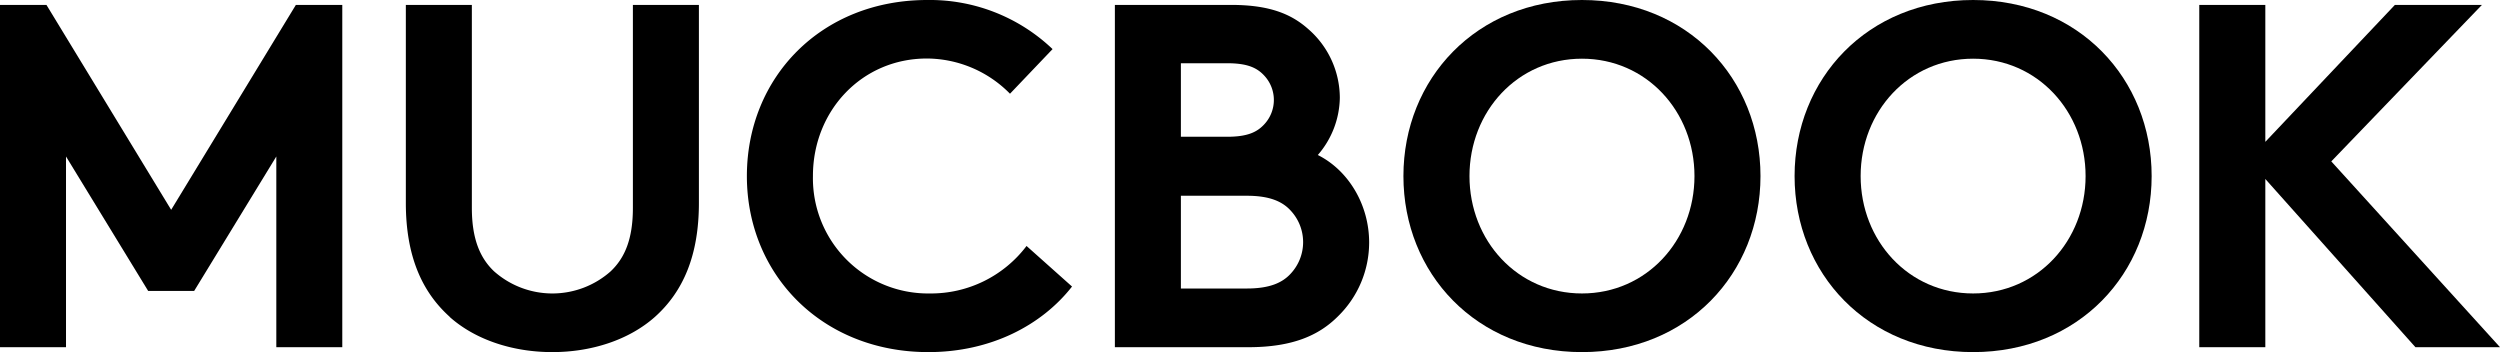
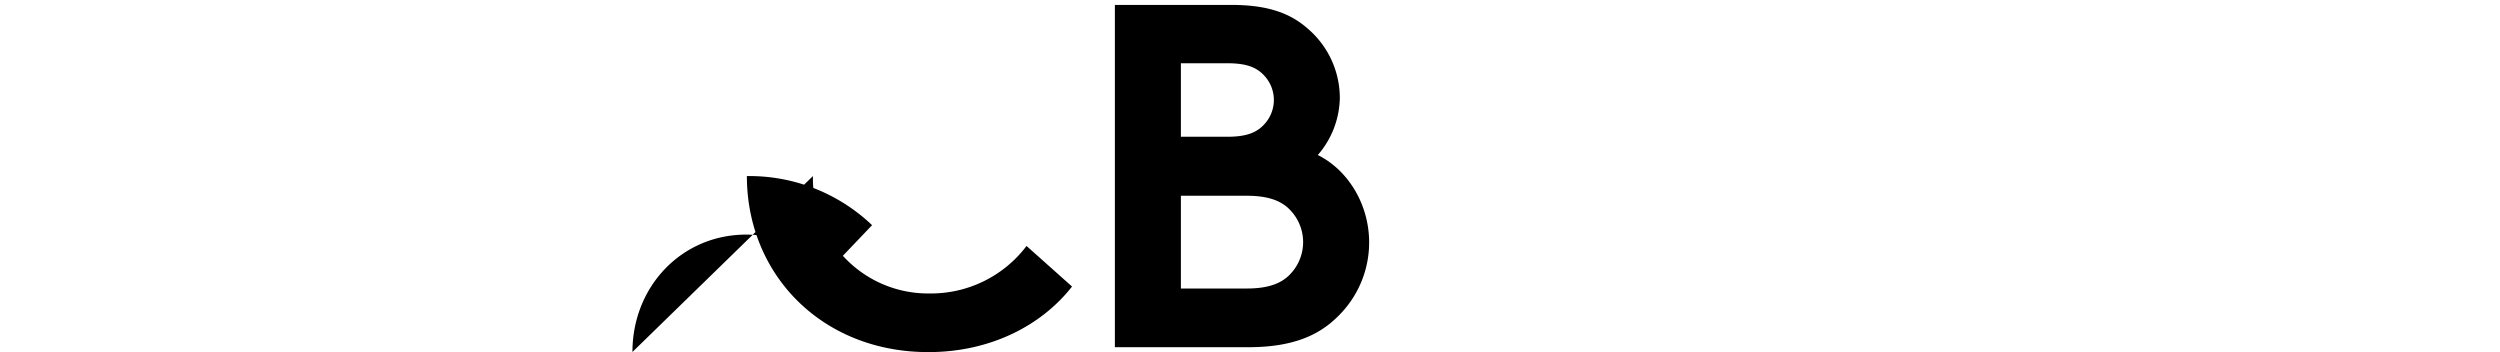
<svg xmlns="http://www.w3.org/2000/svg" viewBox="0 0 560.13 78.89">
-   <path d="m38.35 47.01 27.94-45.91h10.4v76.69h-14.78v-42.73l-18.41 30.13h-10.3l-18.41-30.13v42.73h-14.79v-76.69h10.41z" />
-   <path d="m507.55 40.1v37.69h-14.8v-76.69h14.8v30.68l29.03-30.68h19.5l-33.75 35.06 37.8 41.63h-18.95z" />
-   <path d="m100.78 71c-6.35-5.69-9.85-13.81-9.85-25.53v-44.37h14.79v45.47c0 7 1.86 11.28 5 14.24a19.68 19.68 0 0 0 26.08 0c3.18-3 5-7.23 5-14.24v-45.47h14.79v44.37c0 11.72-3.5 19.84-9.85 25.53-5.93 5.26-14.36 7.89-23 7.89s-17.1-2.63-23-7.89" />
-   <path d="m182.14 39.45a25.8 25.8 0 0 0 26.18 26.3 26.84 26.84 0 0 0 21.68-10.64l10.19 9.09c-6.77 8.66-18.19 14.69-32.19 14.69-23.89 0-40.66-17.42-40.66-39.44s16.55-39.45 40.44-39.45a39.84 39.84 0 0 1 28.05 11l-9.54 10a26.27 26.27 0 0 0 -18.62-7.89c-14.58 0-25.53 11.72-25.53 26.3" />
+   <path d="m182.14 39.45a25.8 25.8 0 0 0 26.18 26.3 26.84 26.84 0 0 0 21.68-10.64l10.19 9.09c-6.77 8.66-18.19 14.69-32.19 14.69-23.89 0-40.66-17.42-40.66-39.44a39.84 39.84 0 0 1 28.05 11l-9.54 10a26.27 26.27 0 0 0 -18.62-7.89c-14.58 0-25.53 11.72-25.53 26.3" />
  <path d="m279.37 64.64c5.15 0 8-1.31 9.87-3.39a10.35 10.35 0 0 0 0-14c-1.86-2.08-4.72-3.39-9.87-3.39h-14.79v20.78zm-14.79-34h10.42c4.61 0 6.68-1.1 8.22-2.74a8 8 0 0 0 0-11c-1.54-1.64-3.61-2.73-8.22-2.73h-10.42zm11.29-29.54c8.65 0 13.48 2.08 17.2 5.37a20.46 20.46 0 0 1 7.12 15.45 20 20 0 0 1 -4.93 12.81c6.8 3.4 11.5 11.07 11.5 19.62a23.13 23.13 0 0 1 -7 16.54c-4.27 4.27-10.18 6.9-20.05 6.9h-29.92v-76.69z" />
-   <path d="m354.44 65.75c14.46 0 25.21-11.84 25.21-26.3s-10.75-26.3-25.21-26.3-25.2 11.83-25.2 26.3 10.74 26.3 25.2 26.3m0-65.75c23.67 0 40 17.64 40 39.45s-16.32 39.44-40 39.44-40-17.64-40-39.44 16.34-39.45 40-39.45" />
-   <path d="m442.08 65.75c14.46 0 25.2-11.84 25.2-26.3s-10.74-26.3-25.2-26.3-25.2 11.83-25.2 26.3 10.74 26.3 25.2 26.3m0-65.75c23.66 0 40 17.64 40 39.45s-16.34 39.44-40 39.44-40-17.64-40-39.44 16.33-39.45 40-39.45" />
</svg>